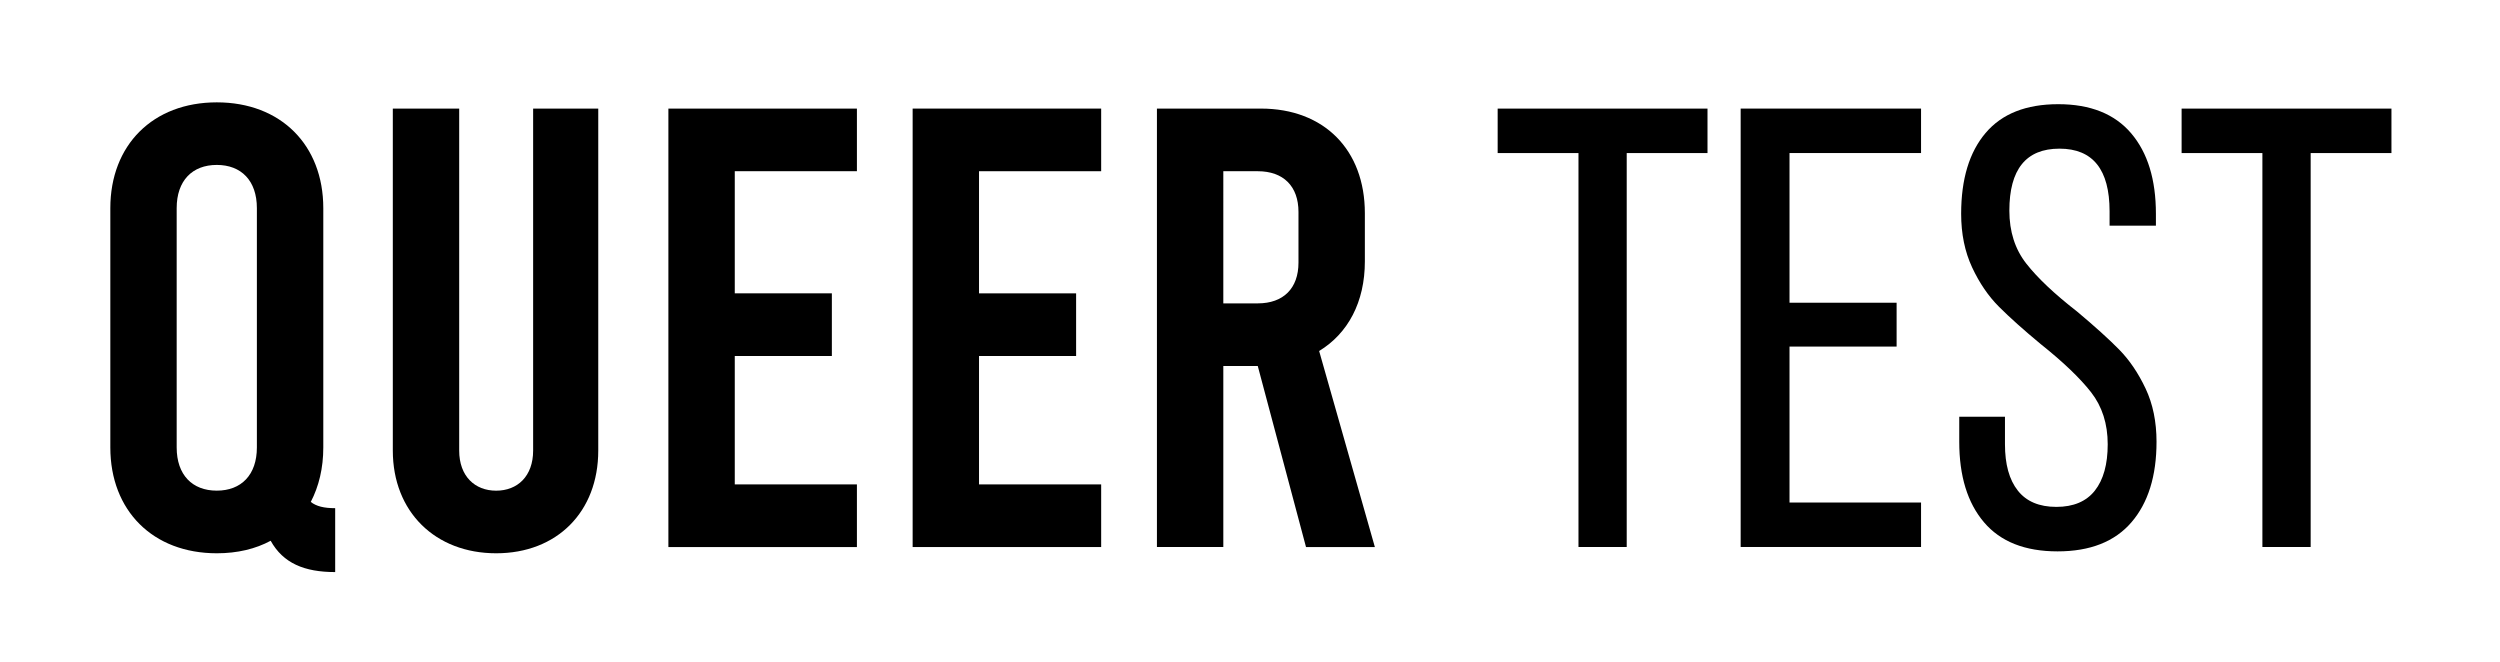
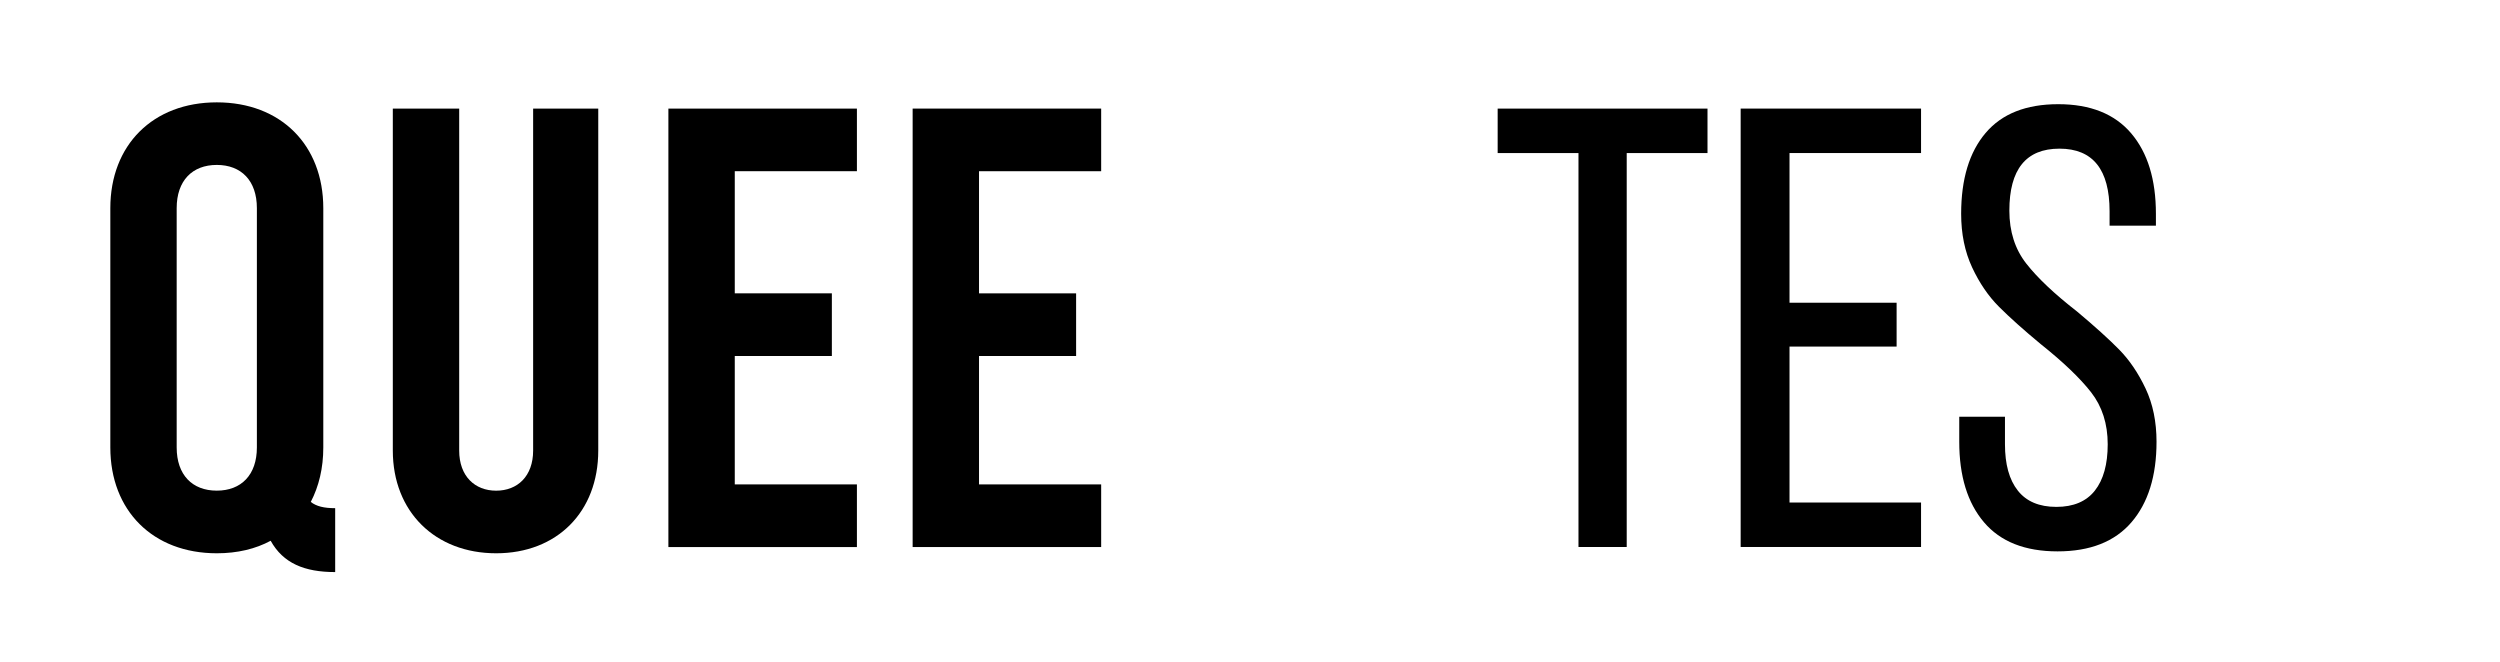
<svg xmlns="http://www.w3.org/2000/svg" version="1.1" id="Vrstva_1" x="0px" y="0px" viewBox="0 0 7742.9 2049.9" style="enable-background:new 0 0 7742.9 2049.9;" xml:space="preserve">
  <g>
    <path d="M1038.1,1573.9v197.9c-95.1,0-161-27.2-199.8-97c-46.6,25.2-102.8,38.8-166.8,38.8c-197.9,0-329.8-131.9-329.8-327.8v-741   c0-195.9,131.9-327.8,329.8-327.8c197.9,0,329.8,131.9,329.8,327.8v741c0,64-13.6,120.3-38.8,168.8   C979.9,1568.1,1003.2,1573.9,1038.1,1573.9z M795.6,644.7c0-85.4-48.5-133.9-124.2-133.9c-75.7,0-124.2,48.5-124.2,133.9v741   c0,85.4,48.5,133.9,124.2,133.9c75.7,0,124.2-48.5,124.2-133.9V644.7z" />
    <path d="M1216.6,1395.4V336.3h205.6v1059.2c0,79.5,48.5,124.2,114.5,124.2c66,0,114.5-44.6,114.5-124.2V336.3h201.7v1059.2   c0,190.1-128,318.1-316.2,318.1S1216.6,1585.6,1216.6,1395.4z" />
    <path d="M2070.1,336.3H2654v194h-378.3v378.3h300.7v194h-300.7v397.7H2654v194h-583.9V336.3z" />
    <path d="M2826.6,336.3h583.9v194h-378.3v378.3h300.7v194h-300.7v397.7h378.3v194h-583.9V336.3z" />
-     <path d="M4044.9,1694.2l-149.4-560.6h-106.7v560.6h-205.6V336.3h322c195.9,0,322,128,322,324v149.4c0,126.1-52.4,223.1-141.6,277.4   l172.6,607.2H4044.9z M3788.8,939.6h106.7c79.5,0,126.1-46.6,126.1-126.1V656.4c0-79.5-46.6-126.1-126.1-126.1h-106.7V939.6z" />
    <path d="M4888.7,474h-250.2V336.3h649.9V474h-250.2v1220.2h-149.4V474z" />
    <path d="M5874.1,1073.4h-331.7v483h407.4v137.7h-558.7V336.3h558.7V474h-407.4v463.6h331.7V1073.4z" />
    <path d="M6600.6,412.9c51.1,60.1,76.6,143.2,76.6,249.3V699h-143.5v-44.6c0-129.3-51.7-194-155.2-194c-103.5,0-155.2,64-155.2,192   c0,64.7,17.5,119.3,52.4,163.9c34.9,44.6,87.3,94.1,157.1,148.4c55.6,46.6,99.2,86,130.9,118.3c31.7,32.3,58.8,72.4,81.5,120.3   c22.6,47.9,33.9,102.8,33.9,164.9c0,106.1-25.9,189.1-77.6,249.3c-51.7,60.1-128,90.2-228.9,90.2c-100.9,0-176.9-30.1-227.9-90.2   c-51.1-60.1-76.6-143.2-76.6-249.3v-77.6h141.6v85.4c0,62.1,13.2,109.9,39.8,143.5c26.5,33.6,66.3,50.4,119.3,50.4   c53,0,92.8-16.8,119.3-50.4c26.5-33.6,39.8-81.5,39.8-143.5c0-63.4-17.2-117-51.4-161c-34.3-43.9-86.3-93.7-156.2-149.4   c-53-43.9-96-82.4-129-115.4c-33-33-60.8-73.7-83.4-122.2c-22.6-48.5-33.9-103.8-33.9-165.9c0-107.3,25.2-190.7,75.7-250.2   c50.4-59.5,125.4-89.2,225-89.2C6474.1,322.7,6549.5,352.8,6600.6,412.9z" />
-     <path d="M7007,474h-250.2V336.3h649.9V474h-250.2v1220.2H7007V474z" />
  </g>
</svg>